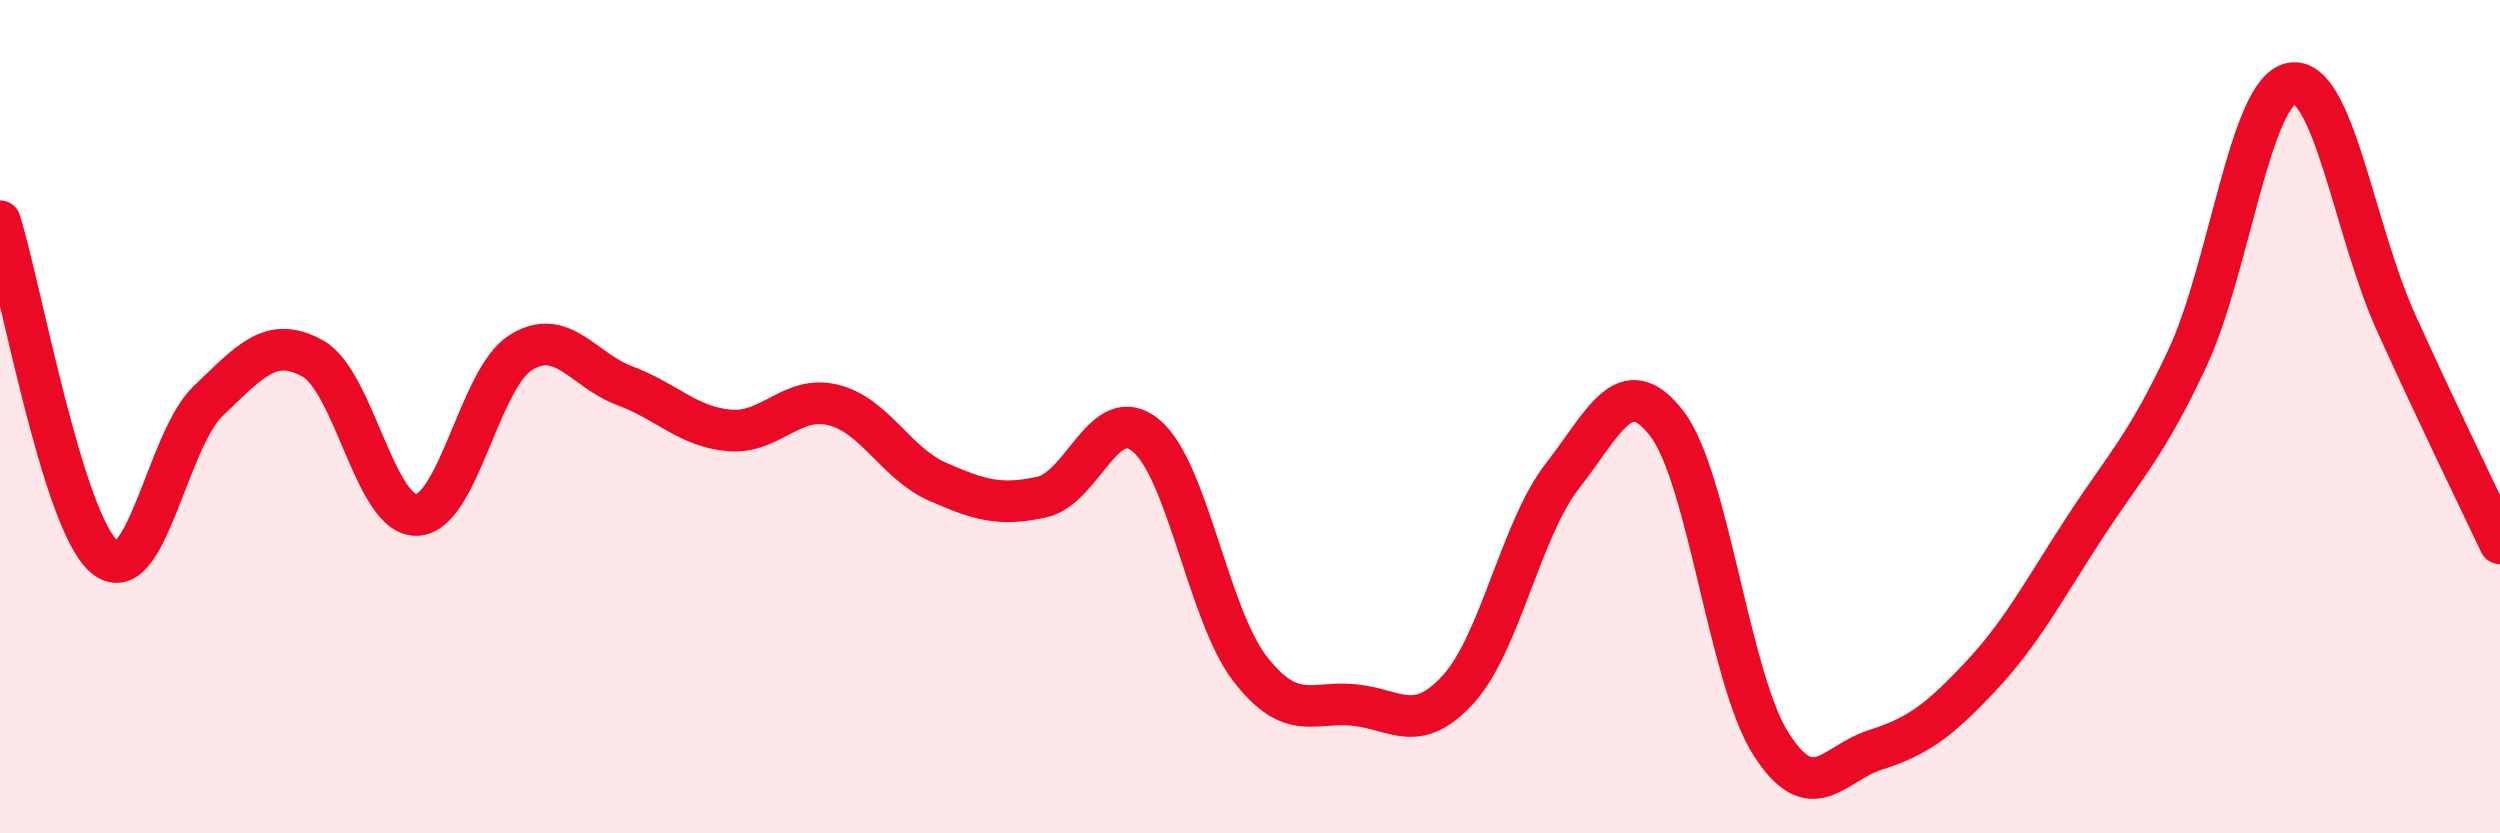
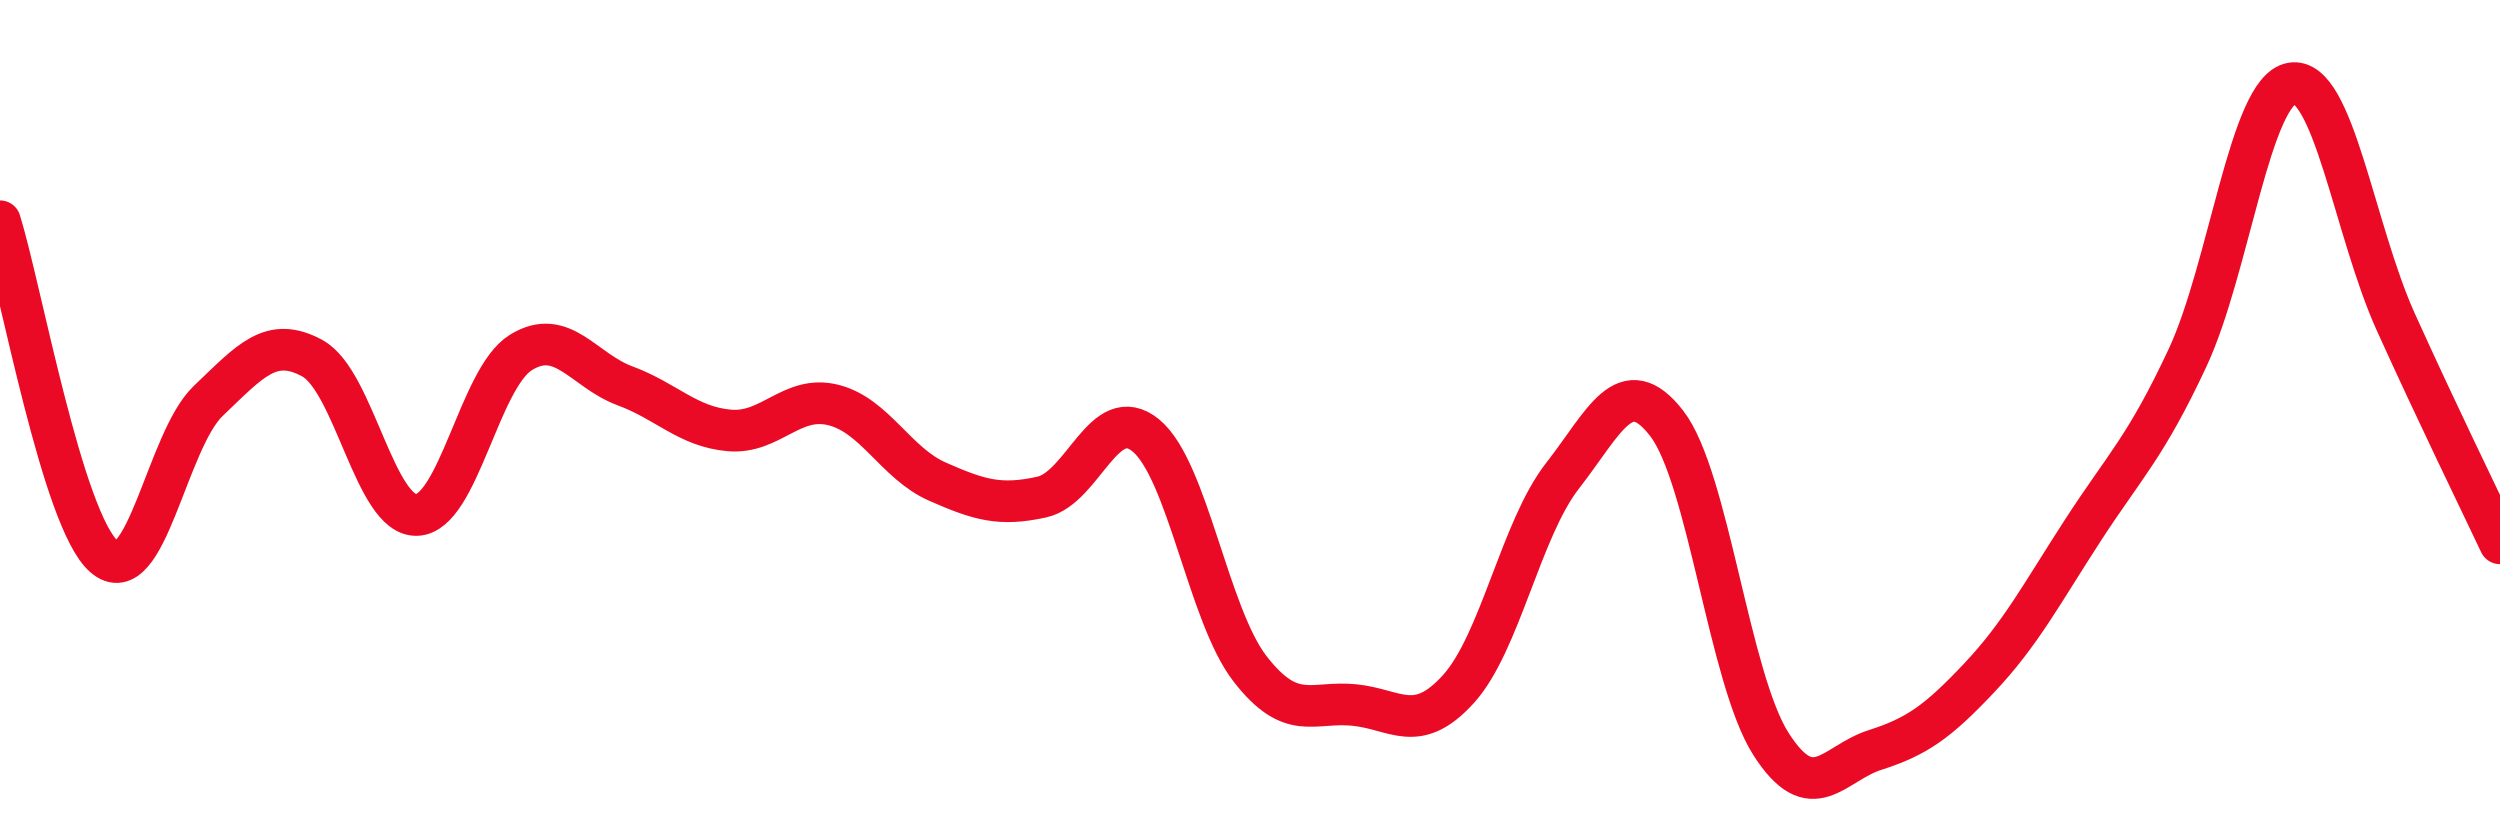
<svg xmlns="http://www.w3.org/2000/svg" width="60" height="20" viewBox="0 0 60 20">
-   <path d="M 0,5.31 C 0.5,6.92 1.5,12.5 2.5,13.36 C 3.5,14.22 4,10.57 5,9.62 C 6,8.67 6.5,8.05 7.5,8.6 C 8.5,9.15 9,12.39 10,12.36 C 11,12.33 11.5,9.08 12.5,8.46 C 13.5,7.84 14,8.89 15,9.26 C 16,9.63 16.5,10.24 17.5,10.33 C 18.5,10.42 19,9.47 20,9.72 C 21,9.97 21.5,11.12 22.5,11.56 C 23.5,12 24,12.15 25,11.93 C 26,11.71 26.5,9.63 27.5,10.45 C 28.5,11.27 29,14.76 30,16.05 C 31,17.34 31.5,16.82 32.5,16.92 C 33.5,17.02 34,17.64 35,16.54 C 36,15.44 36.5,12.7 37.5,11.42 C 38.5,10.14 39,8.87 40,10.16 C 41,11.45 41.5,16.28 42.5,17.85 C 43.5,19.42 44,18.32 45,18 C 46,17.68 46.5,17.33 47.5,16.27 C 48.5,15.21 49,14.25 50,12.71 C 51,11.17 51.5,10.73 52.5,8.59 C 53.5,6.45 54,2.17 55,2 C 56,1.83 56.5,5.52 57.5,7.73 C 58.5,9.94 59.5,11.98 60,13.04L60 20L0 20Z" fill="#EB0A25" opacity="0.1" stroke-linecap="round" stroke-linejoin="round" />
  <path d="M 0,5.31 C 0.5,6.92 1.5,12.5 2.5,13.36 C 3.5,14.22 4,10.57 5,9.62 C 6,8.67 6.5,8.05 7.5,8.6 C 8.5,9.15 9,12.39 10,12.36 C 11,12.33 11.5,9.08 12.5,8.46 C 13.5,7.84 14,8.89 15,9.26 C 16,9.63 16.5,10.24 17.5,10.33 C 18.5,10.42 19,9.47 20,9.72 C 21,9.97 21.5,11.12 22.5,11.56 C 23.5,12 24,12.15 25,11.93 C 26,11.71 26.5,9.63 27.5,10.45 C 28.5,11.27 29,14.76 30,16.05 C 31,17.34 31.5,16.82 32.5,16.92 C 33.5,17.02 34,17.64 35,16.54 C 36,15.44 36.5,12.7 37.5,11.42 C 38.5,10.14 39,8.87 40,10.16 C 41,11.45 41.5,16.28 42.5,17.85 C 43.5,19.42 44,18.32 45,18 C 46,17.68 46.5,17.33 47.5,16.27 C 48.5,15.21 49,14.25 50,12.71 C 51,11.17 51.5,10.73 52.5,8.59 C 53.5,6.45 54,2.17 55,2 C 56,1.83 56.5,5.52 57.5,7.73 C 58.5,9.94 59.5,11.98 60,13.04" stroke="#EB0A25" stroke-width="1" fill="none" stroke-linecap="round" stroke-linejoin="round" />
</svg>